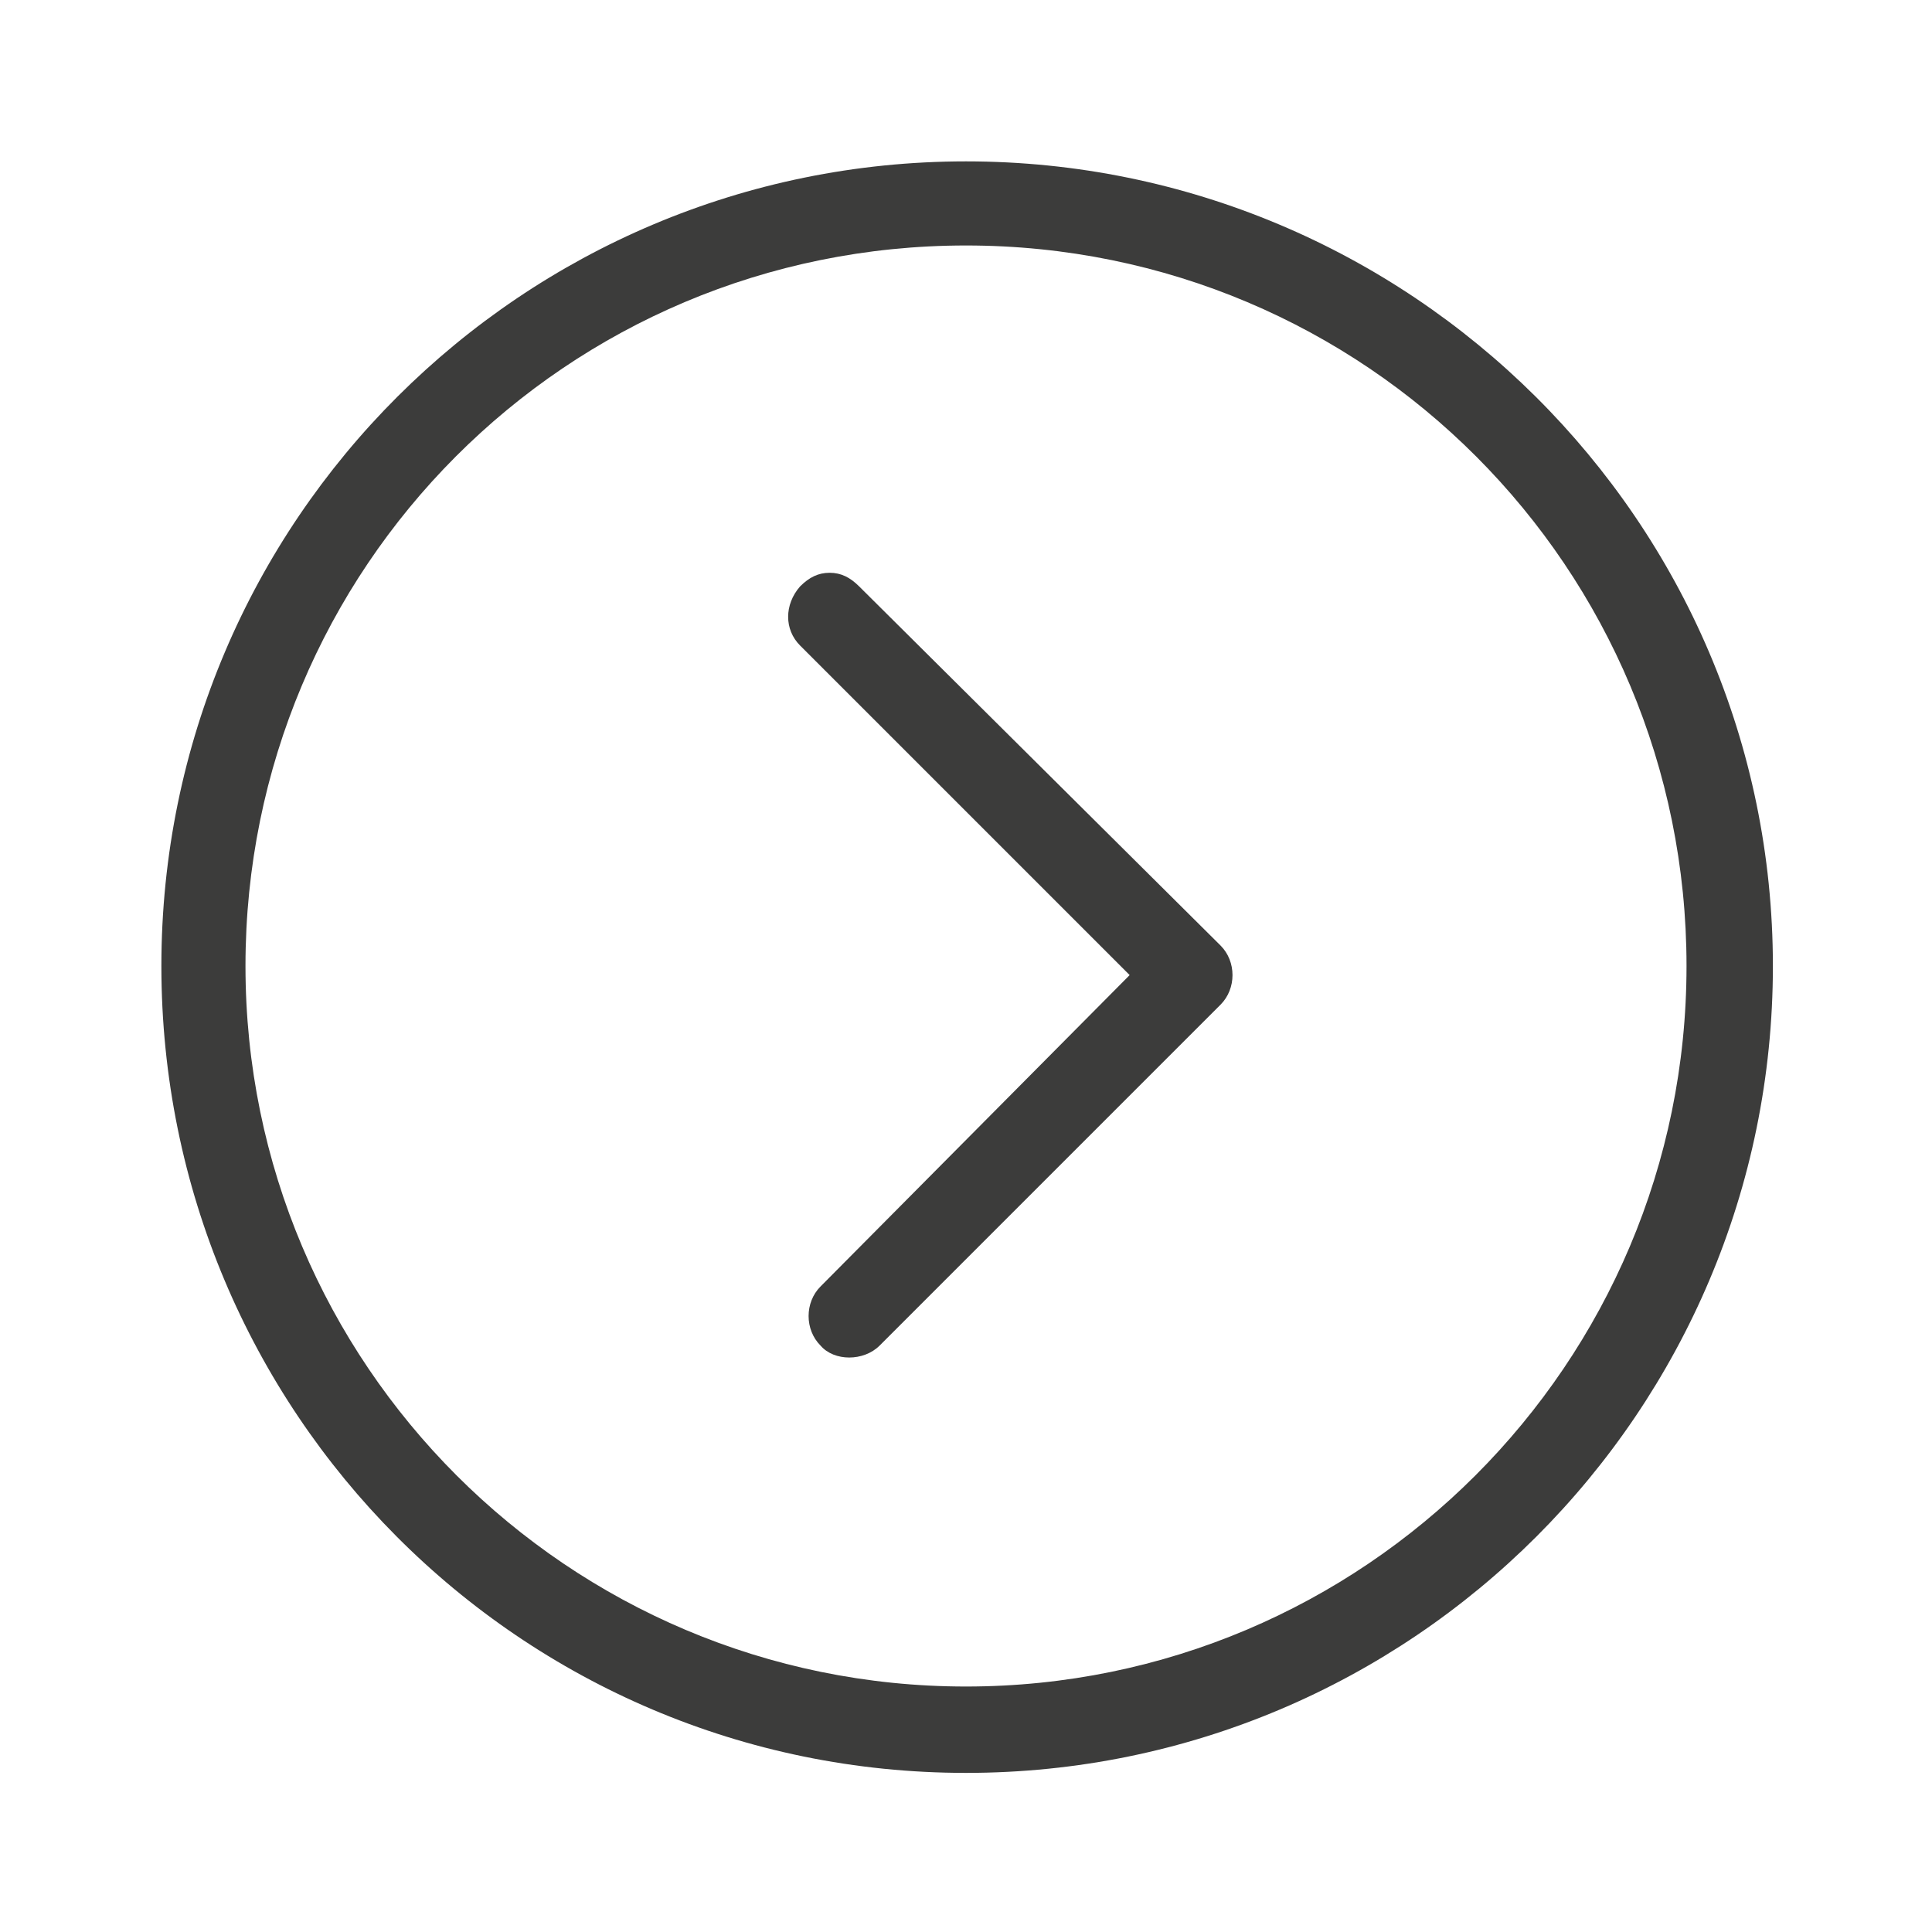
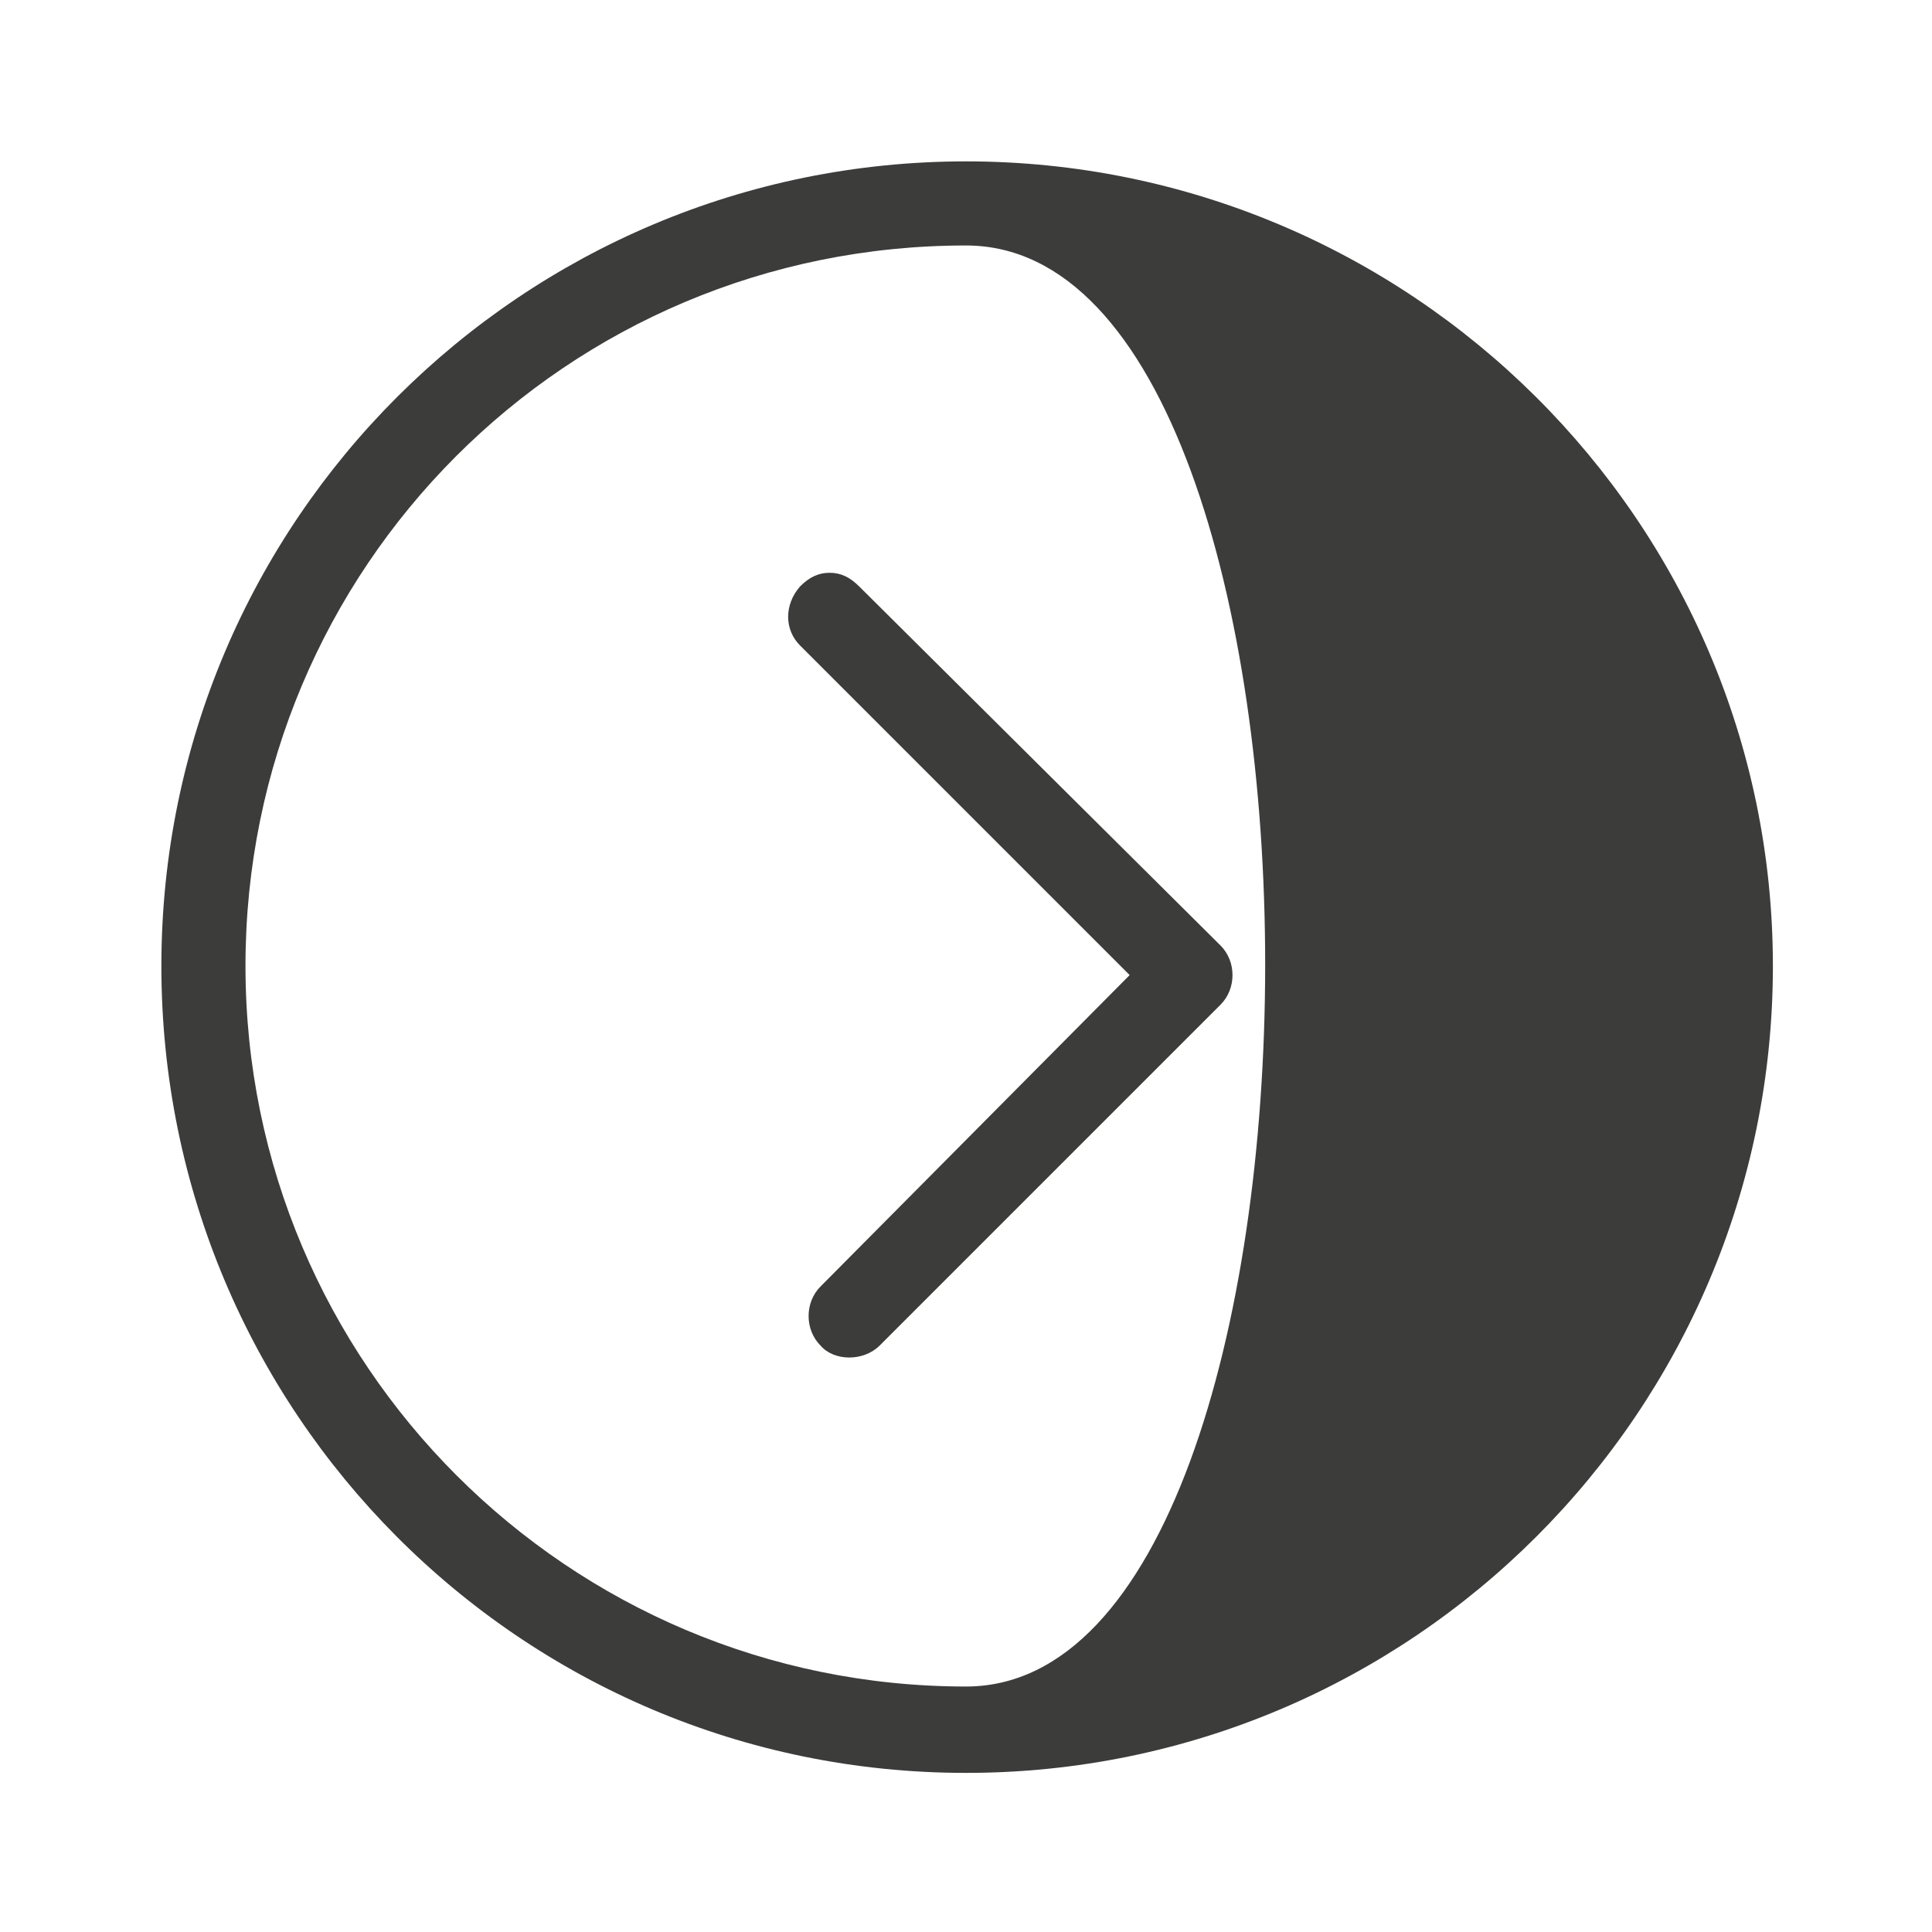
<svg xmlns="http://www.w3.org/2000/svg" version="1.1" id="Layer_1" x="0px" y="0px" viewBox="0 0 85 85" style="enable-background:new 0 0 85 85;" xml:space="preserve">
  <style type="text/css">
	.st0{fill:#3C3C3B;}
	.st1{fill:#F6F6F7;}
	.st2{fill:#D4111C;}
	.st3{fill:#294C9C;}
	.st4{fill:#FFDB37;}
	.st5{fill:#F49700;}
	.st6{fill:#09478F;}
	.st7{fill:#F4A700;}
	.st8{fill:#2693D1;}
	.st9{fill:#2195D3;}
	.st10{fill:#DD0C15;}
	.st11{fill:#233165;}
	.st12{fill:#FFFFFF;}
	.st13{fill:#DC0C15;}
	.st14{fill:#F8B500;}
	.st15{fill:url(#SVGID_1_);}
	.st16{fill:#3D5096;}
	.st17{fill:#0377B9;}
	.st18{fill:#E23830;}
	.st19{fill:#F39400;}
	.st20{fill:#51ADE0;}
	.st21{fill:#4C74A5;}
	.st22{fill:#E43729;}
	.st23{fill:#FABE00;}
	.st24{fill:#597DBE;}
	.st25{fill:#33A044;}
	.st26{fill:#020203;}
</style>
  <g id="_x37_7_Essential_Icons_2_">
-     <path id="Left_Arrow_1_" class="st0" d="M35.2,25.8c0.4-0.4,0.8-0.6,1.3-0.6s0.9,0.2,1.3,0.6l15.9,15.8c0.7,0.7,0.7,1.9,0,2.6   l-15,15c-0.7,0.7-2,0.7-2.6,0c-0.7-0.7-0.7-1.9,0-2.6l13.6-13.7L35.2,28.4C34.5,27.7,34.5,26.6,35.2,25.8z M7.1,42.5   c0-19.6,15.9-35.4,35.4-35.4S78,22.9,78,42.5S62.1,78,42.5,78S7.1,62.1,7.1,42.5z M10.8,42.5c0,17.5,14.2,31.7,31.7,31.7   s31.7-14.2,31.7-31.7S60.1,10.8,42.5,10.8S10.8,25,10.8,42.5z" />
+     <path id="Left_Arrow_1_" class="st0" d="M35.2,25.8c0.4-0.4,0.8-0.6,1.3-0.6s0.9,0.2,1.3,0.6l15.9,15.8c0.7,0.7,0.7,1.9,0,2.6   l-15,15c-0.7,0.7-2,0.7-2.6,0c-0.7-0.7-0.7-1.9,0-2.6l13.6-13.7L35.2,28.4C34.5,27.7,34.5,26.6,35.2,25.8z M7.1,42.5   c0-19.6,15.9-35.4,35.4-35.4S78,22.9,78,42.5S62.1,78,42.5,78S7.1,62.1,7.1,42.5z M10.8,42.5c0,17.5,14.2,31.7,31.7,31.7   S60.1,10.8,42.5,10.8S10.8,25,10.8,42.5z" />
  </g>
</svg>